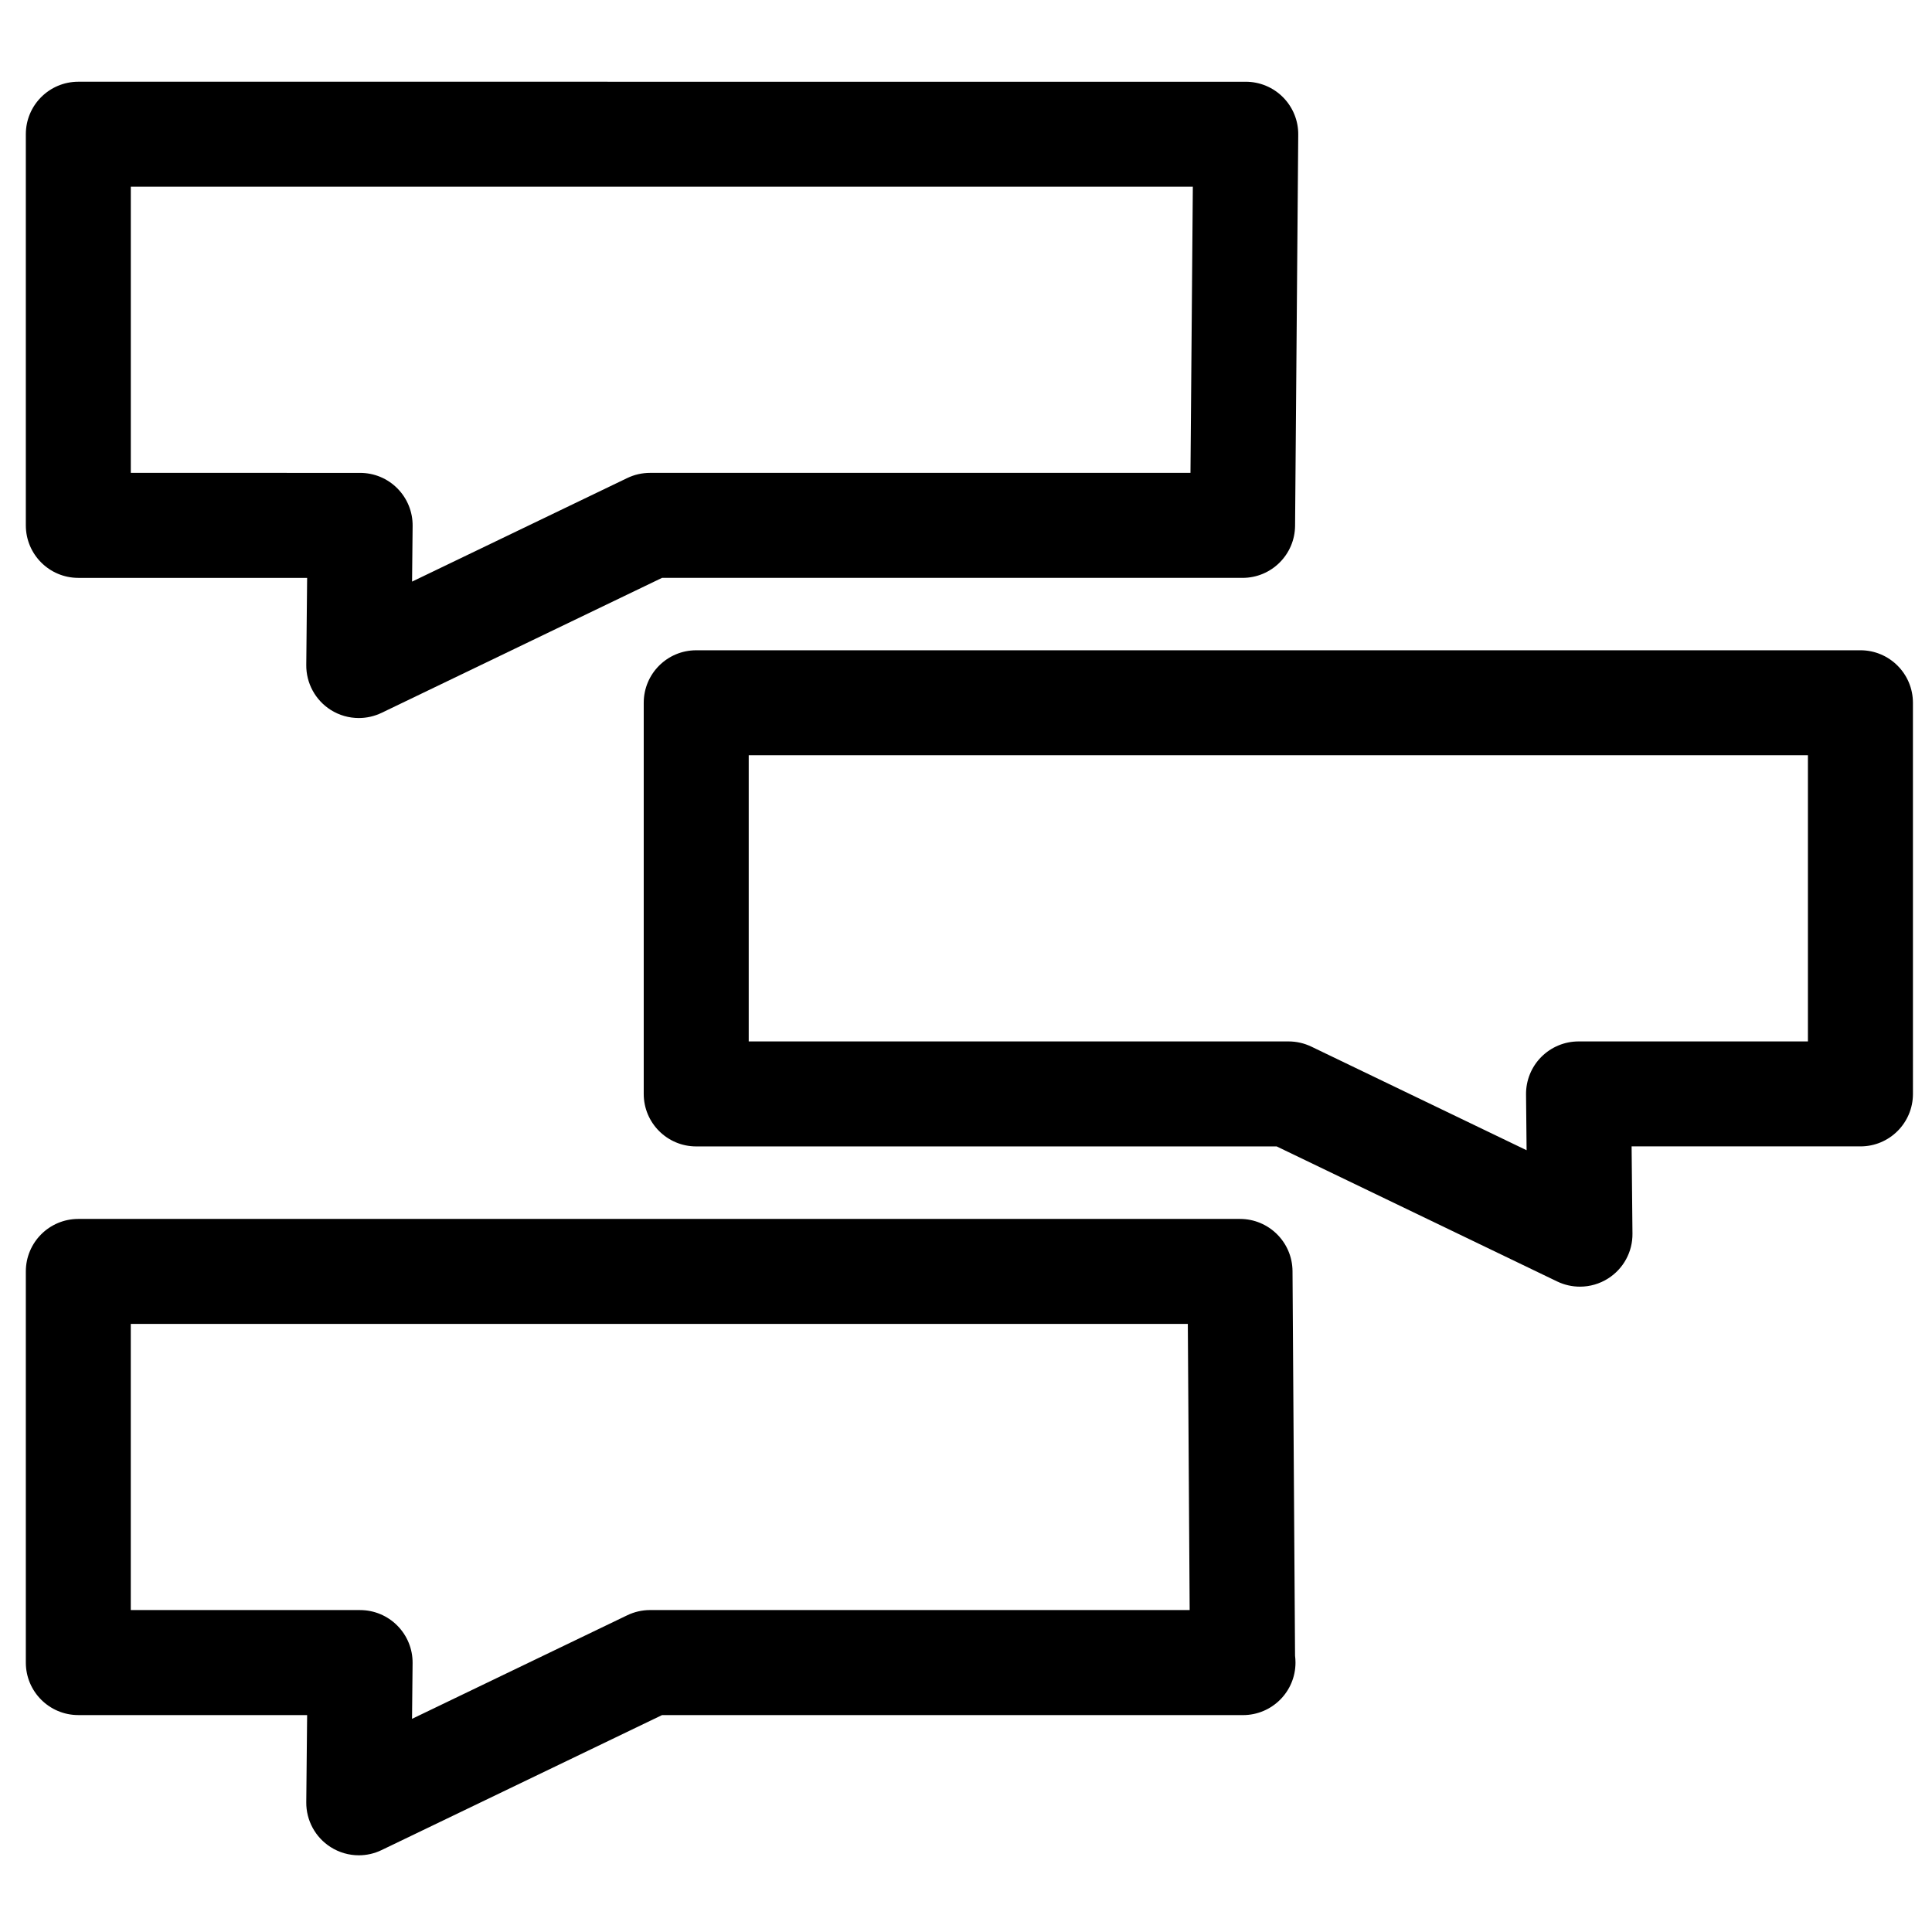
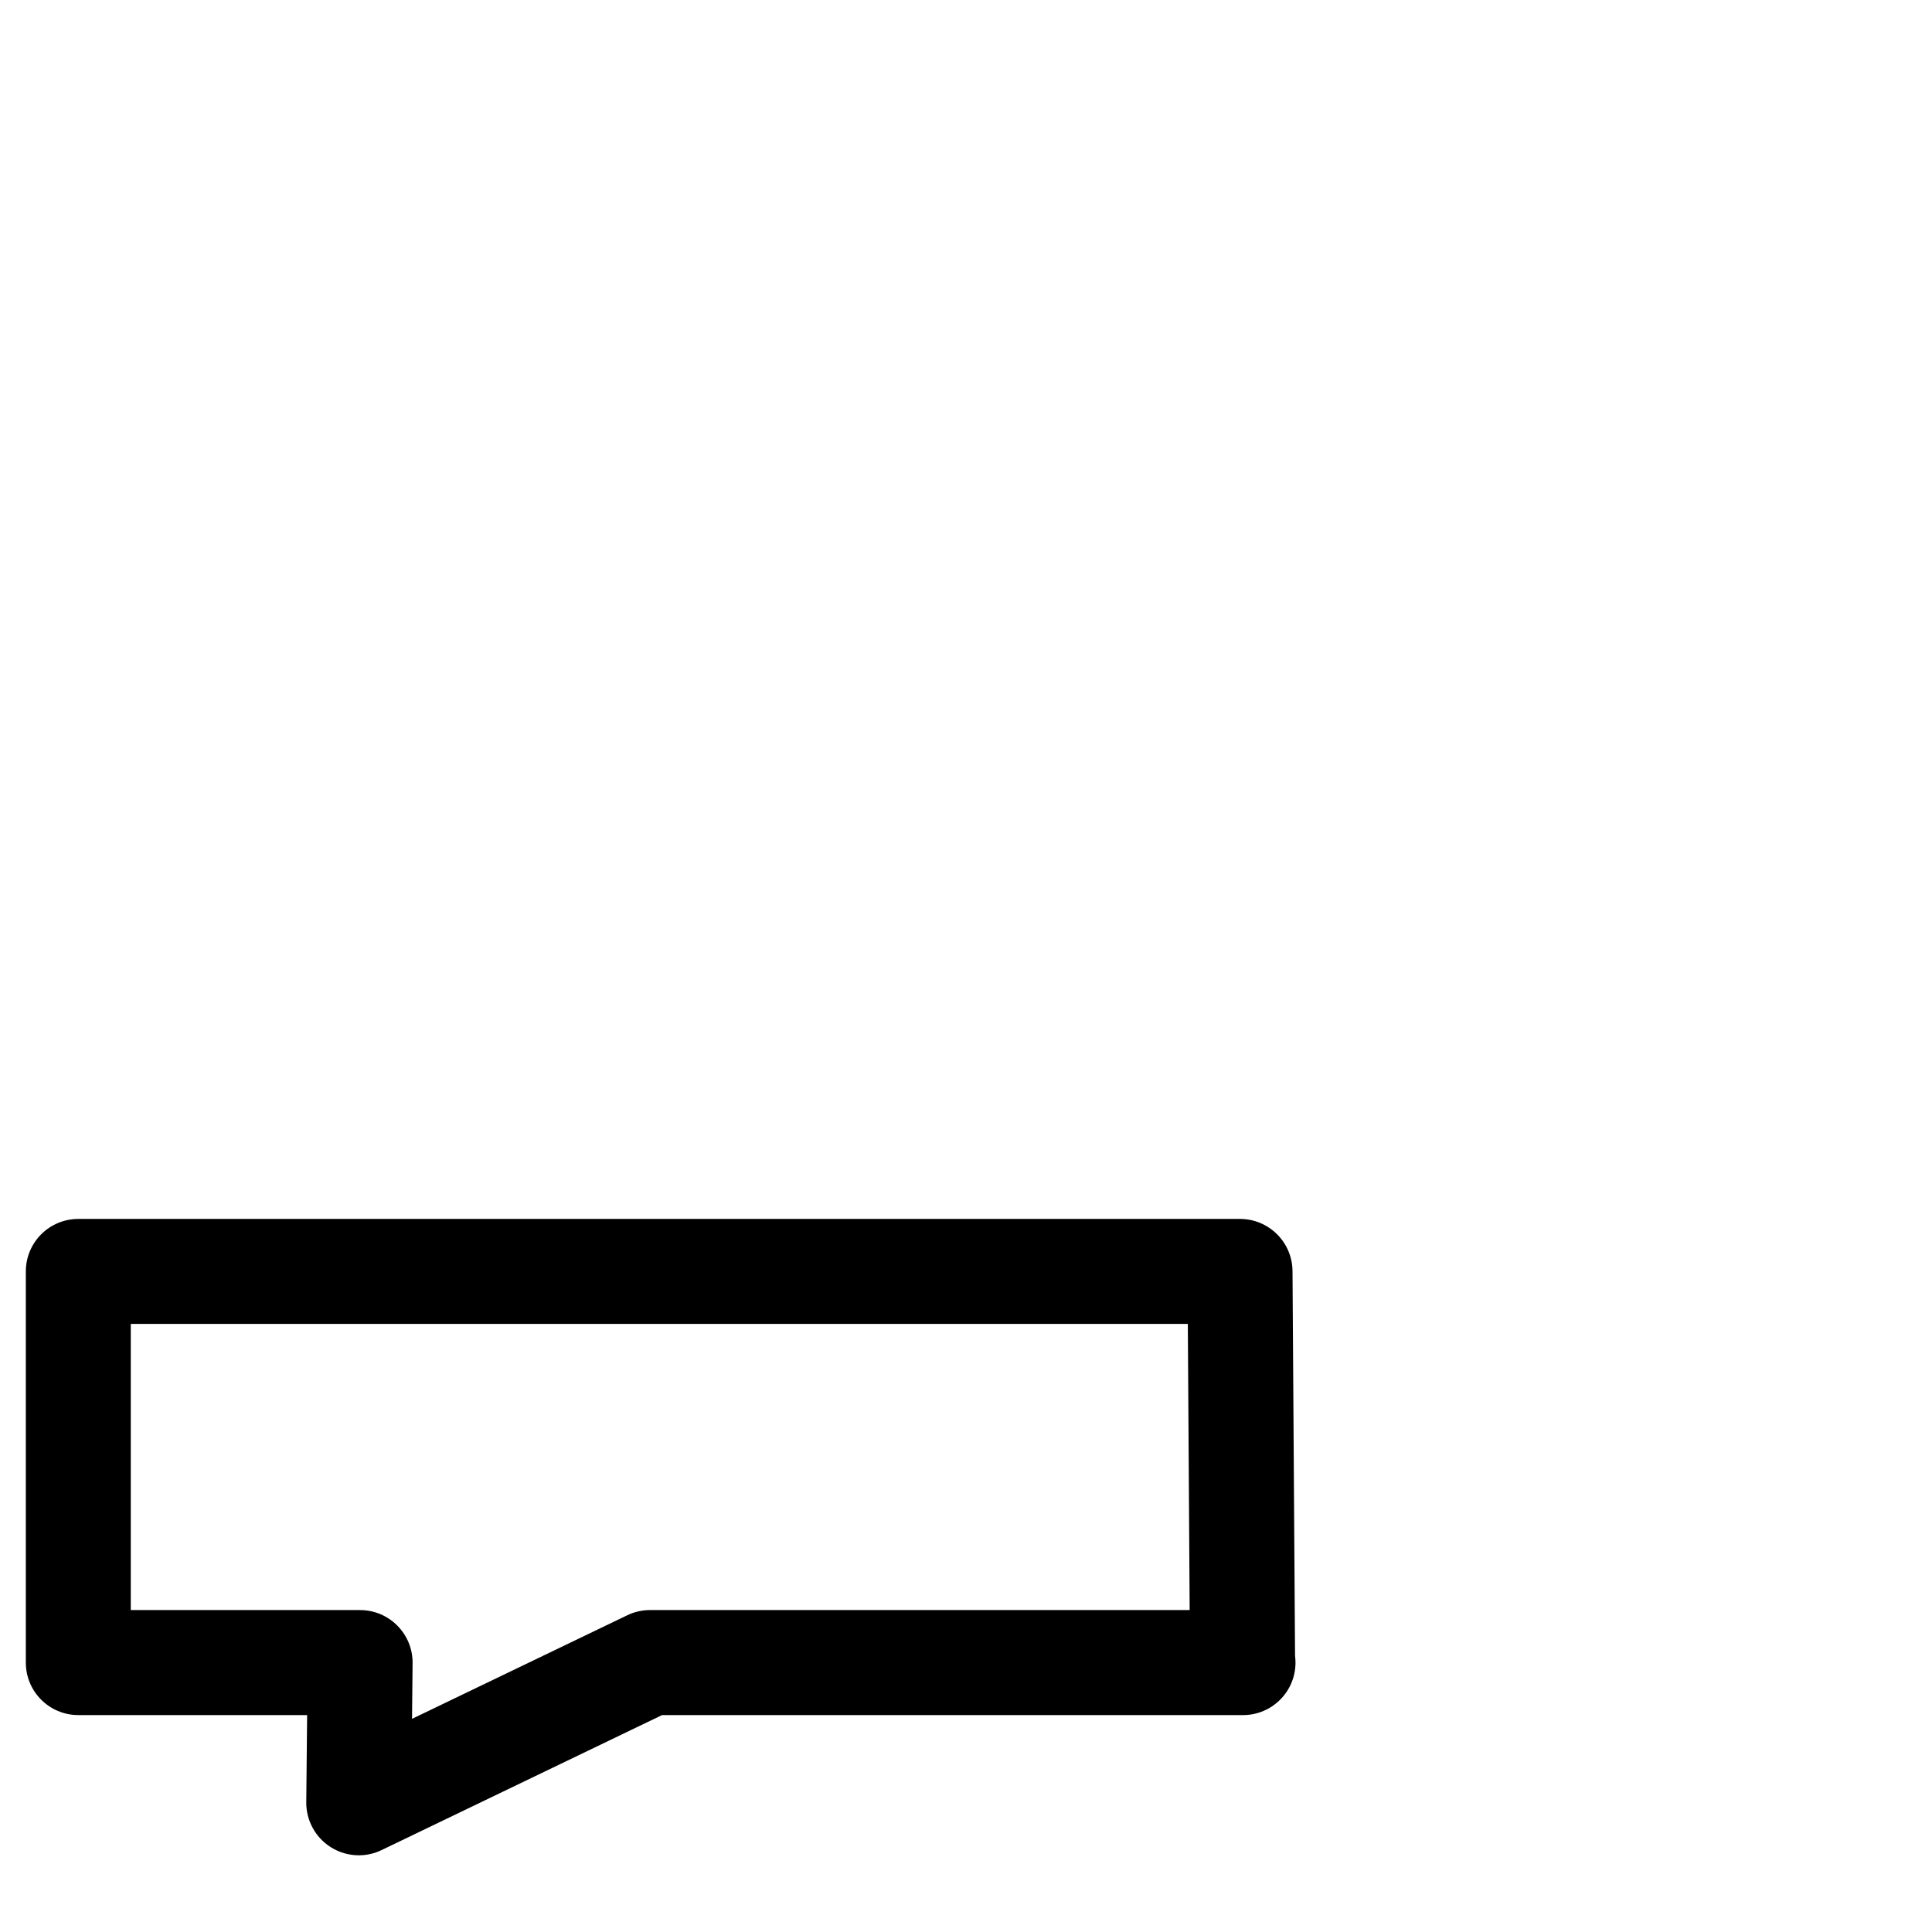
<svg xmlns="http://www.w3.org/2000/svg" fill="#000000" width="800px" height="800px" version="1.1" viewBox="144 144 512 512">
  <g>
-     <path d="m231.62 332.12c2.269 1.441 4.856 2.164 7.465 2.164 2.055 0 4.117-0.453 6.035-1.371l74.32-35.77h153.85c7.644 0 13.852-6.16 13.918-13.797l0.84-103.66c0.035-3.711-1.418-7.273-4.035-9.914-2.609-2.629-6.16-4.109-9.871-4.109l-309.39-0.004c-7.68 0-13.906 6.227-13.906 13.906v103.66c0 7.691 6.227 13.918 13.906 13.918h60.641l-0.227 23.098c-0.043 4.809 2.402 9.293 6.457 11.879zm-52.957-62.801v-75.836h281.45l-0.625 75.832h-143.22c-2.086 0-4.152 0.465-6.035 1.371l-57.031 27.445 0.148-14.77c0.035-3.719-1.418-7.285-4.035-9.926-2.609-2.641-6.16-4.117-9.883-4.117l-60.766-0.004z" />
    <path d="m486.53 480.85c-0.055-7.644-6.273-13.82-13.918-13.82h-307.86c-7.68 0-13.906 6.227-13.906 13.918v103.66c0 7.68 6.227 13.906 13.906 13.906h60.641l-0.227 23.109c-0.043 4.801 2.402 9.301 6.457 11.875 2.269 1.441 4.856 2.176 7.465 2.176 2.055 0 4.117-0.453 6.035-1.383l74.32-35.77h153.85 0.109c7.691 0 13.918-6.227 13.918-13.906 0-0.625-0.043-1.258-0.117-1.859zm-170.27 89.832c-2.086 0-4.152 0.477-6.035 1.383l-57.031 27.445 0.148-14.781c0.035-3.711-1.418-7.273-4.035-9.914-2.609-2.641-6.16-4.129-9.883-4.129l-60.766-0.004v-75.832h280.13l0.488 75.832z" />
-     <path d="m637.03 316.33h-308.53c-7.68 0-13.906 6.227-13.906 13.918v103.66c0 7.68 6.227 13.906 13.906 13.906h153.83l74.344 35.793c1.914 0.918 3.969 1.371 6.035 1.371 2.598 0 5.191-0.727 7.465-2.176 4.051-2.574 6.5-7.059 6.445-11.875l-0.227-23.121h60.652c7.68 0 13.906-6.227 13.906-13.906l-0.004-103.66c-0.004-7.684-6.234-13.914-13.914-13.914zm-13.91 103.66h-60.797c-3.711 0-7.269 1.496-9.883 4.129-2.613 2.637-4.062 6.207-4.023 9.926l0.148 14.781-57.031-27.453c-1.883-0.906-3.949-1.383-6.035-1.383h-143.08v-75.84h280.7z" />
  </g>
</svg>